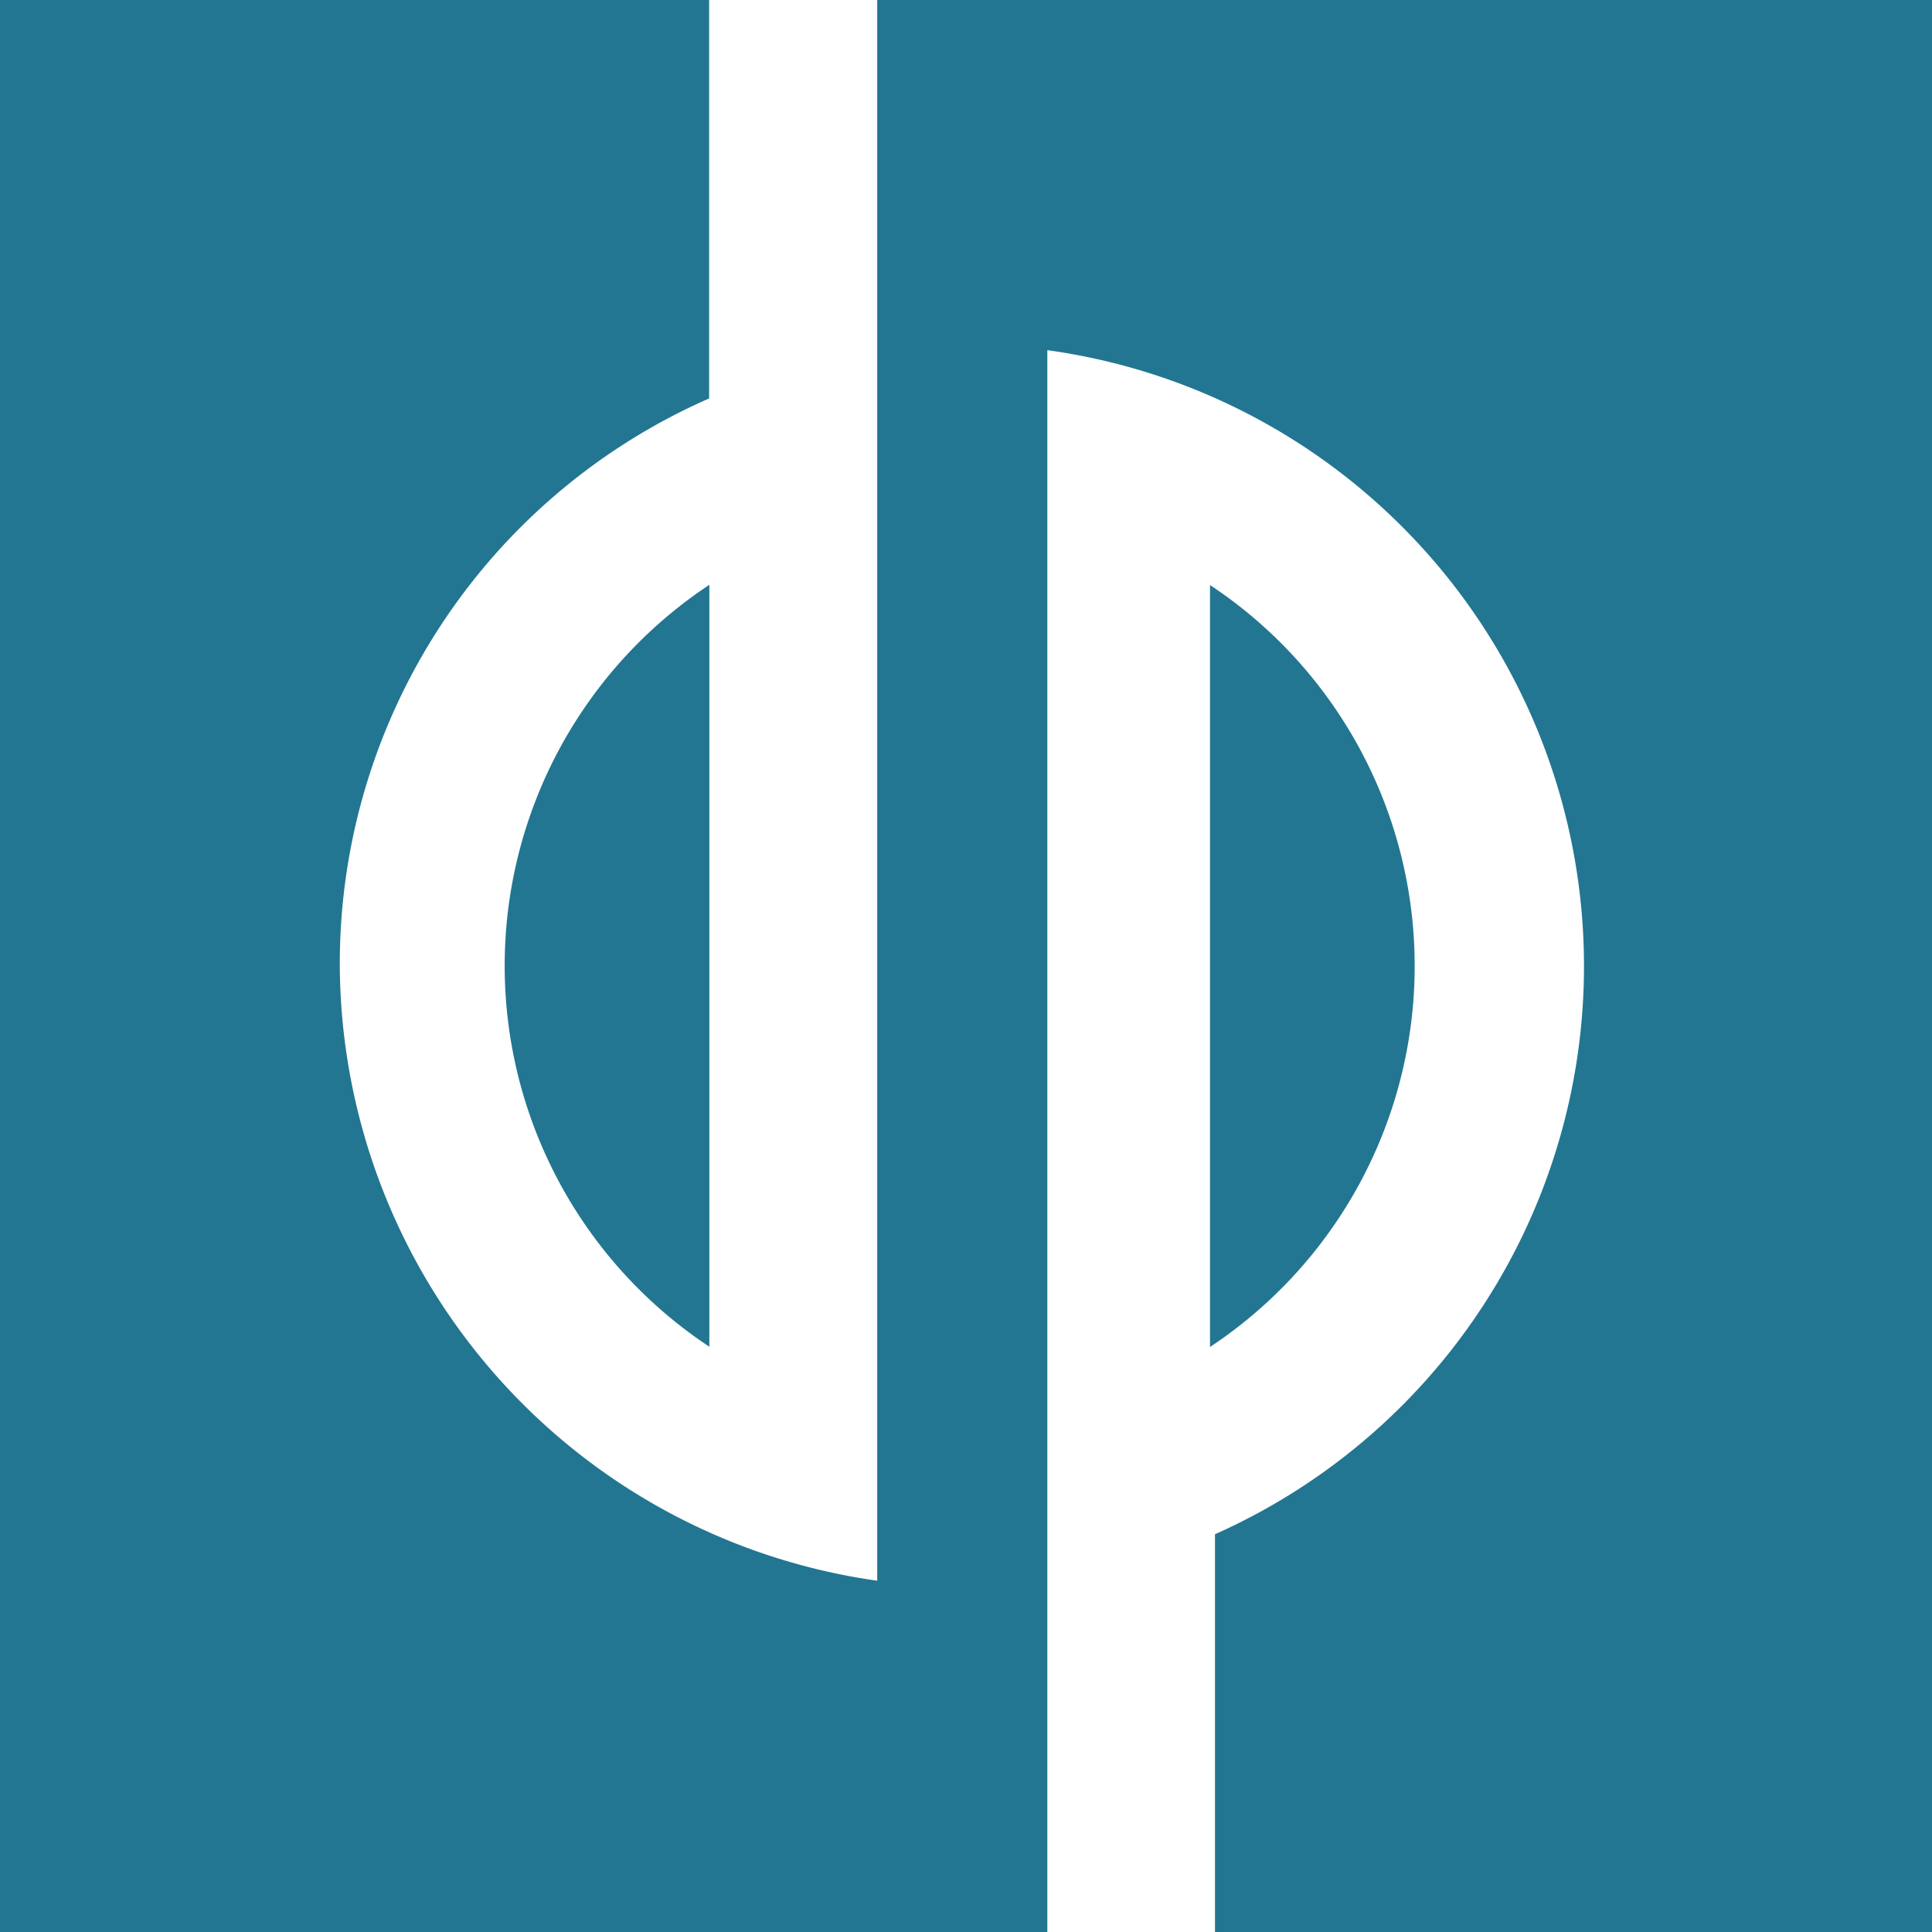
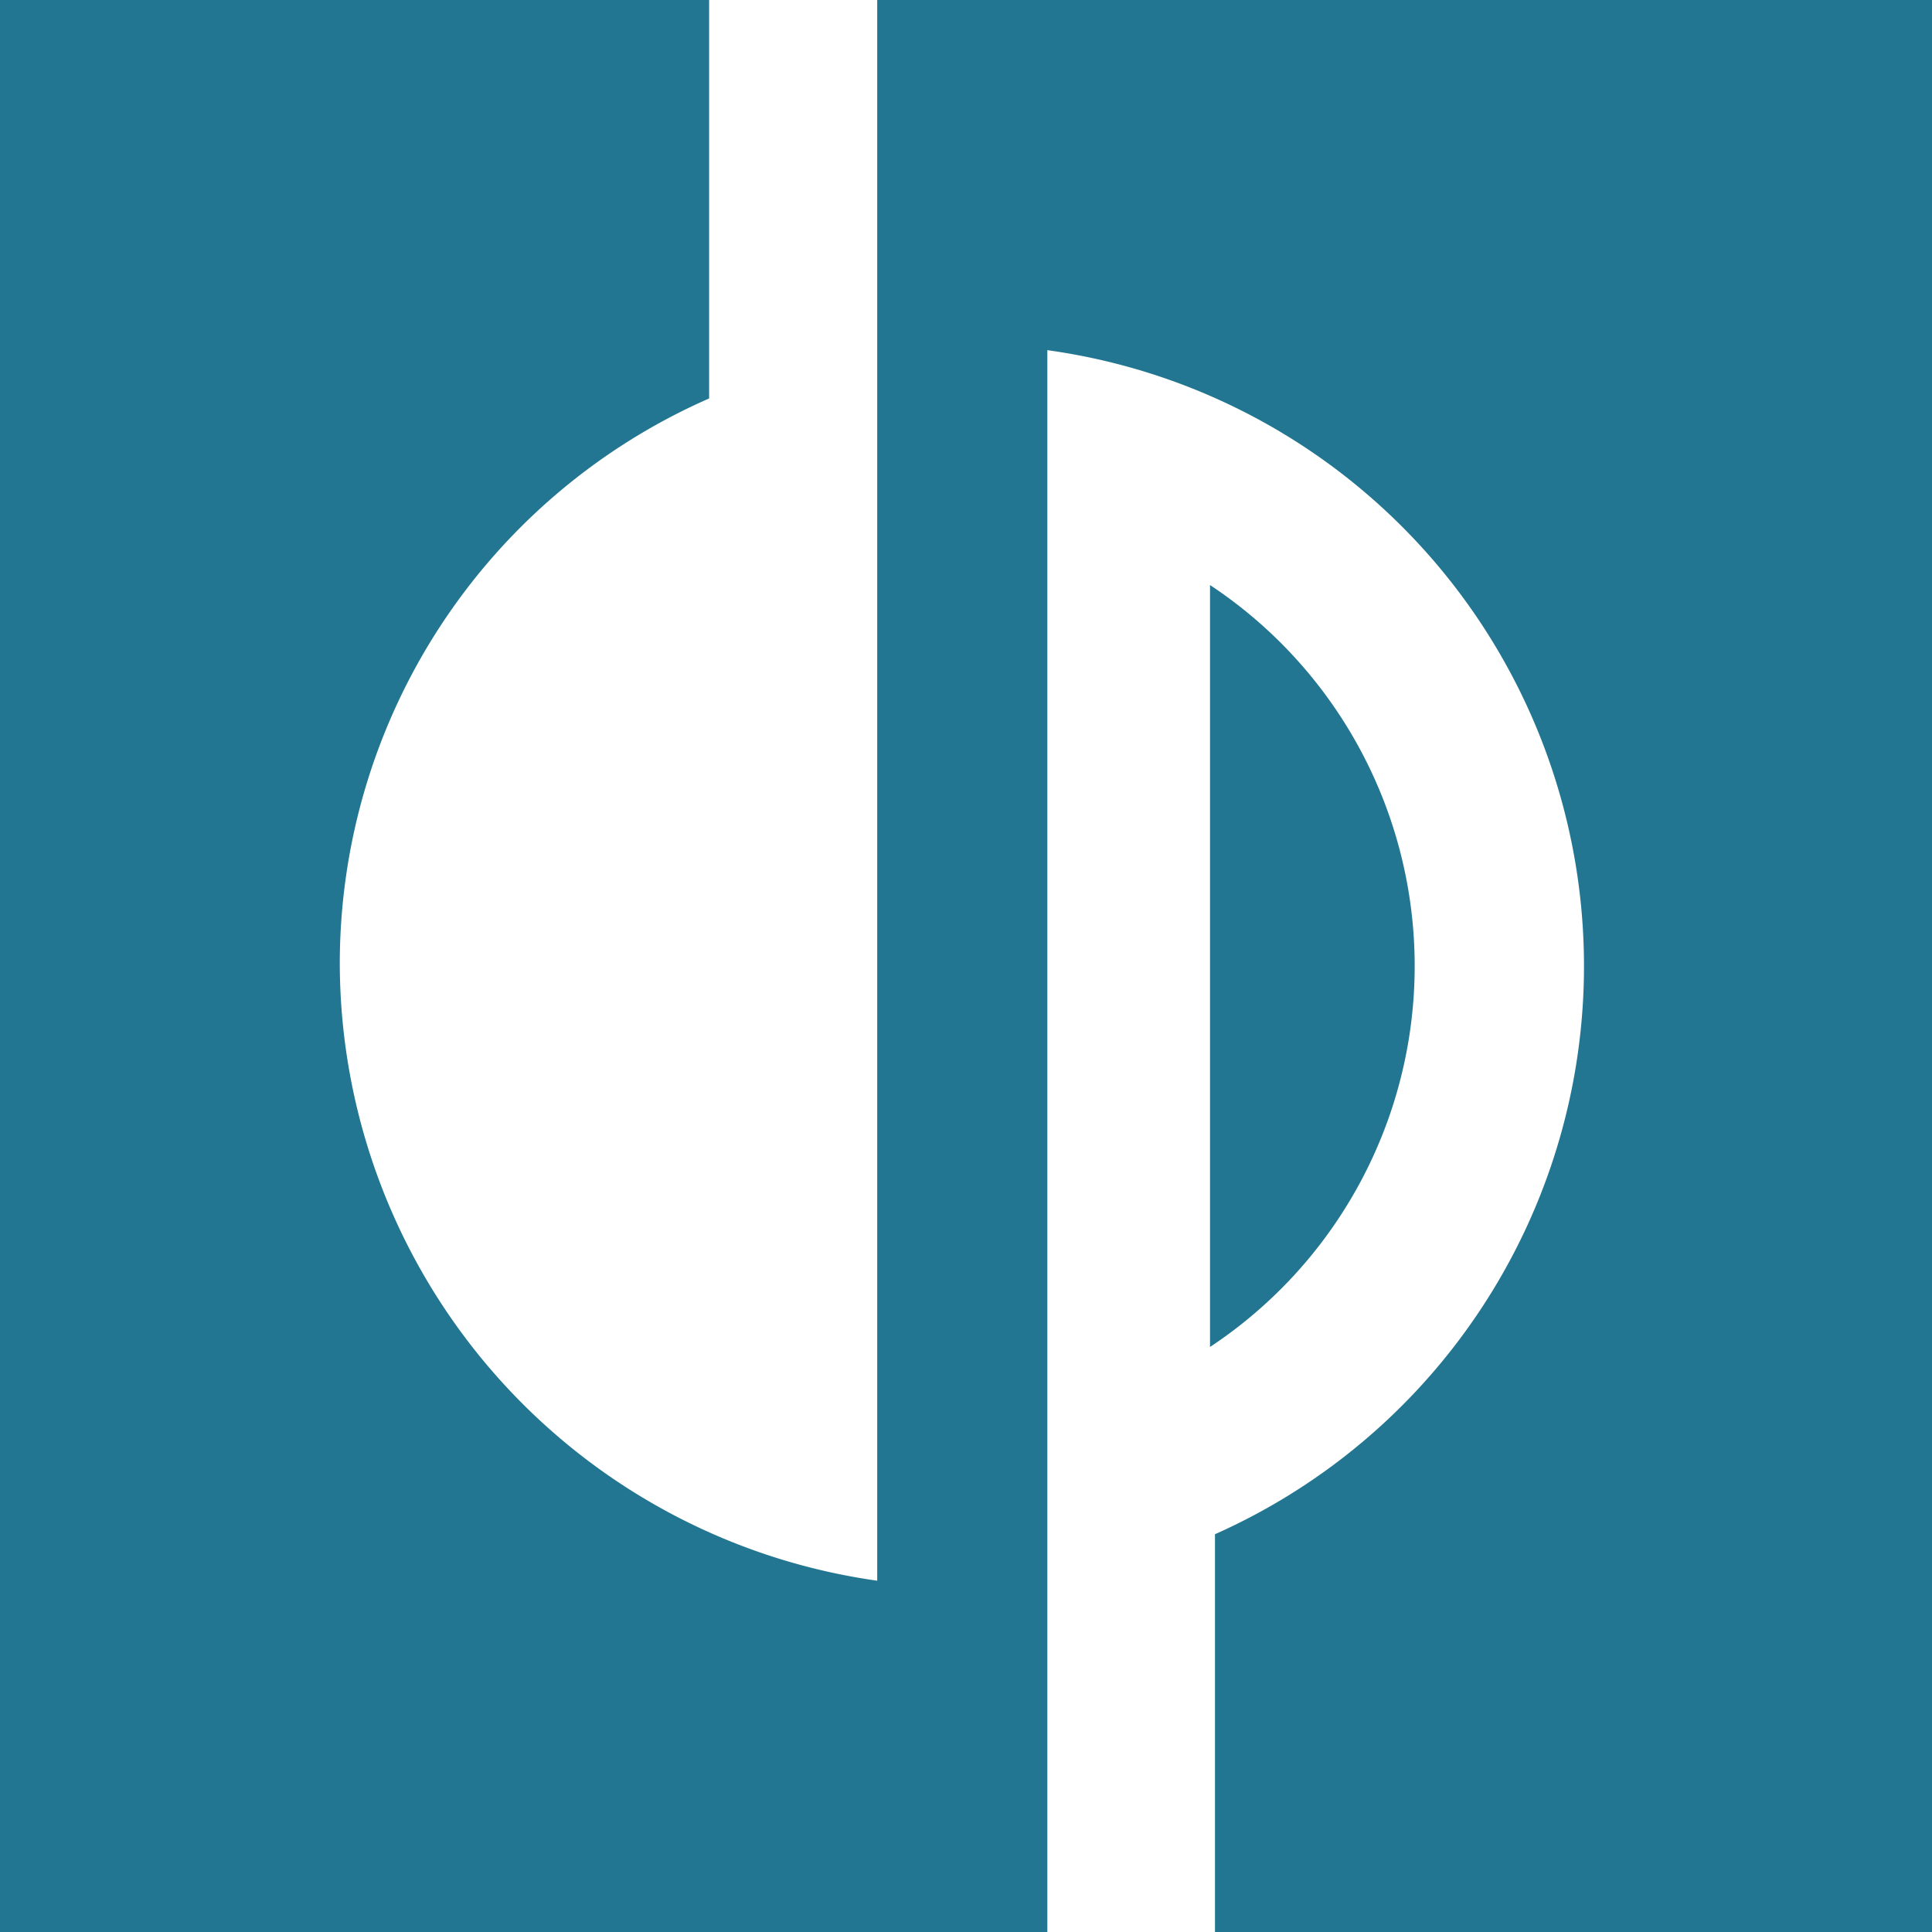
<svg xmlns="http://www.w3.org/2000/svg" id="Ebene_1" data-name="Ebene 1" viewBox="0 0 85.63 85.63">
  <defs>
    <style>.cls-1{fill:#227691;}</style>
  </defs>
  <title>Unbenannt-1</title>
  <path class="cls-1" d="M53.63,25.93V59.7a20.25,20.25,0,0,0,0-33.77Z" />
  <path class="cls-1" d="M38.88,0V15.27h0V70.06a27.68,27.68,0,0,1-23.82-27.4,27.36,27.36,0,0,1,16.37-25V0H0V85.63H46.42V15.52A27.56,27.56,0,0,1,53.85,68V85.63H85.63V0Z" />
-   <path class="cls-1" d="M31.44,59.69V25.92a20.25,20.25,0,0,0,0,33.77Z" />
</svg>